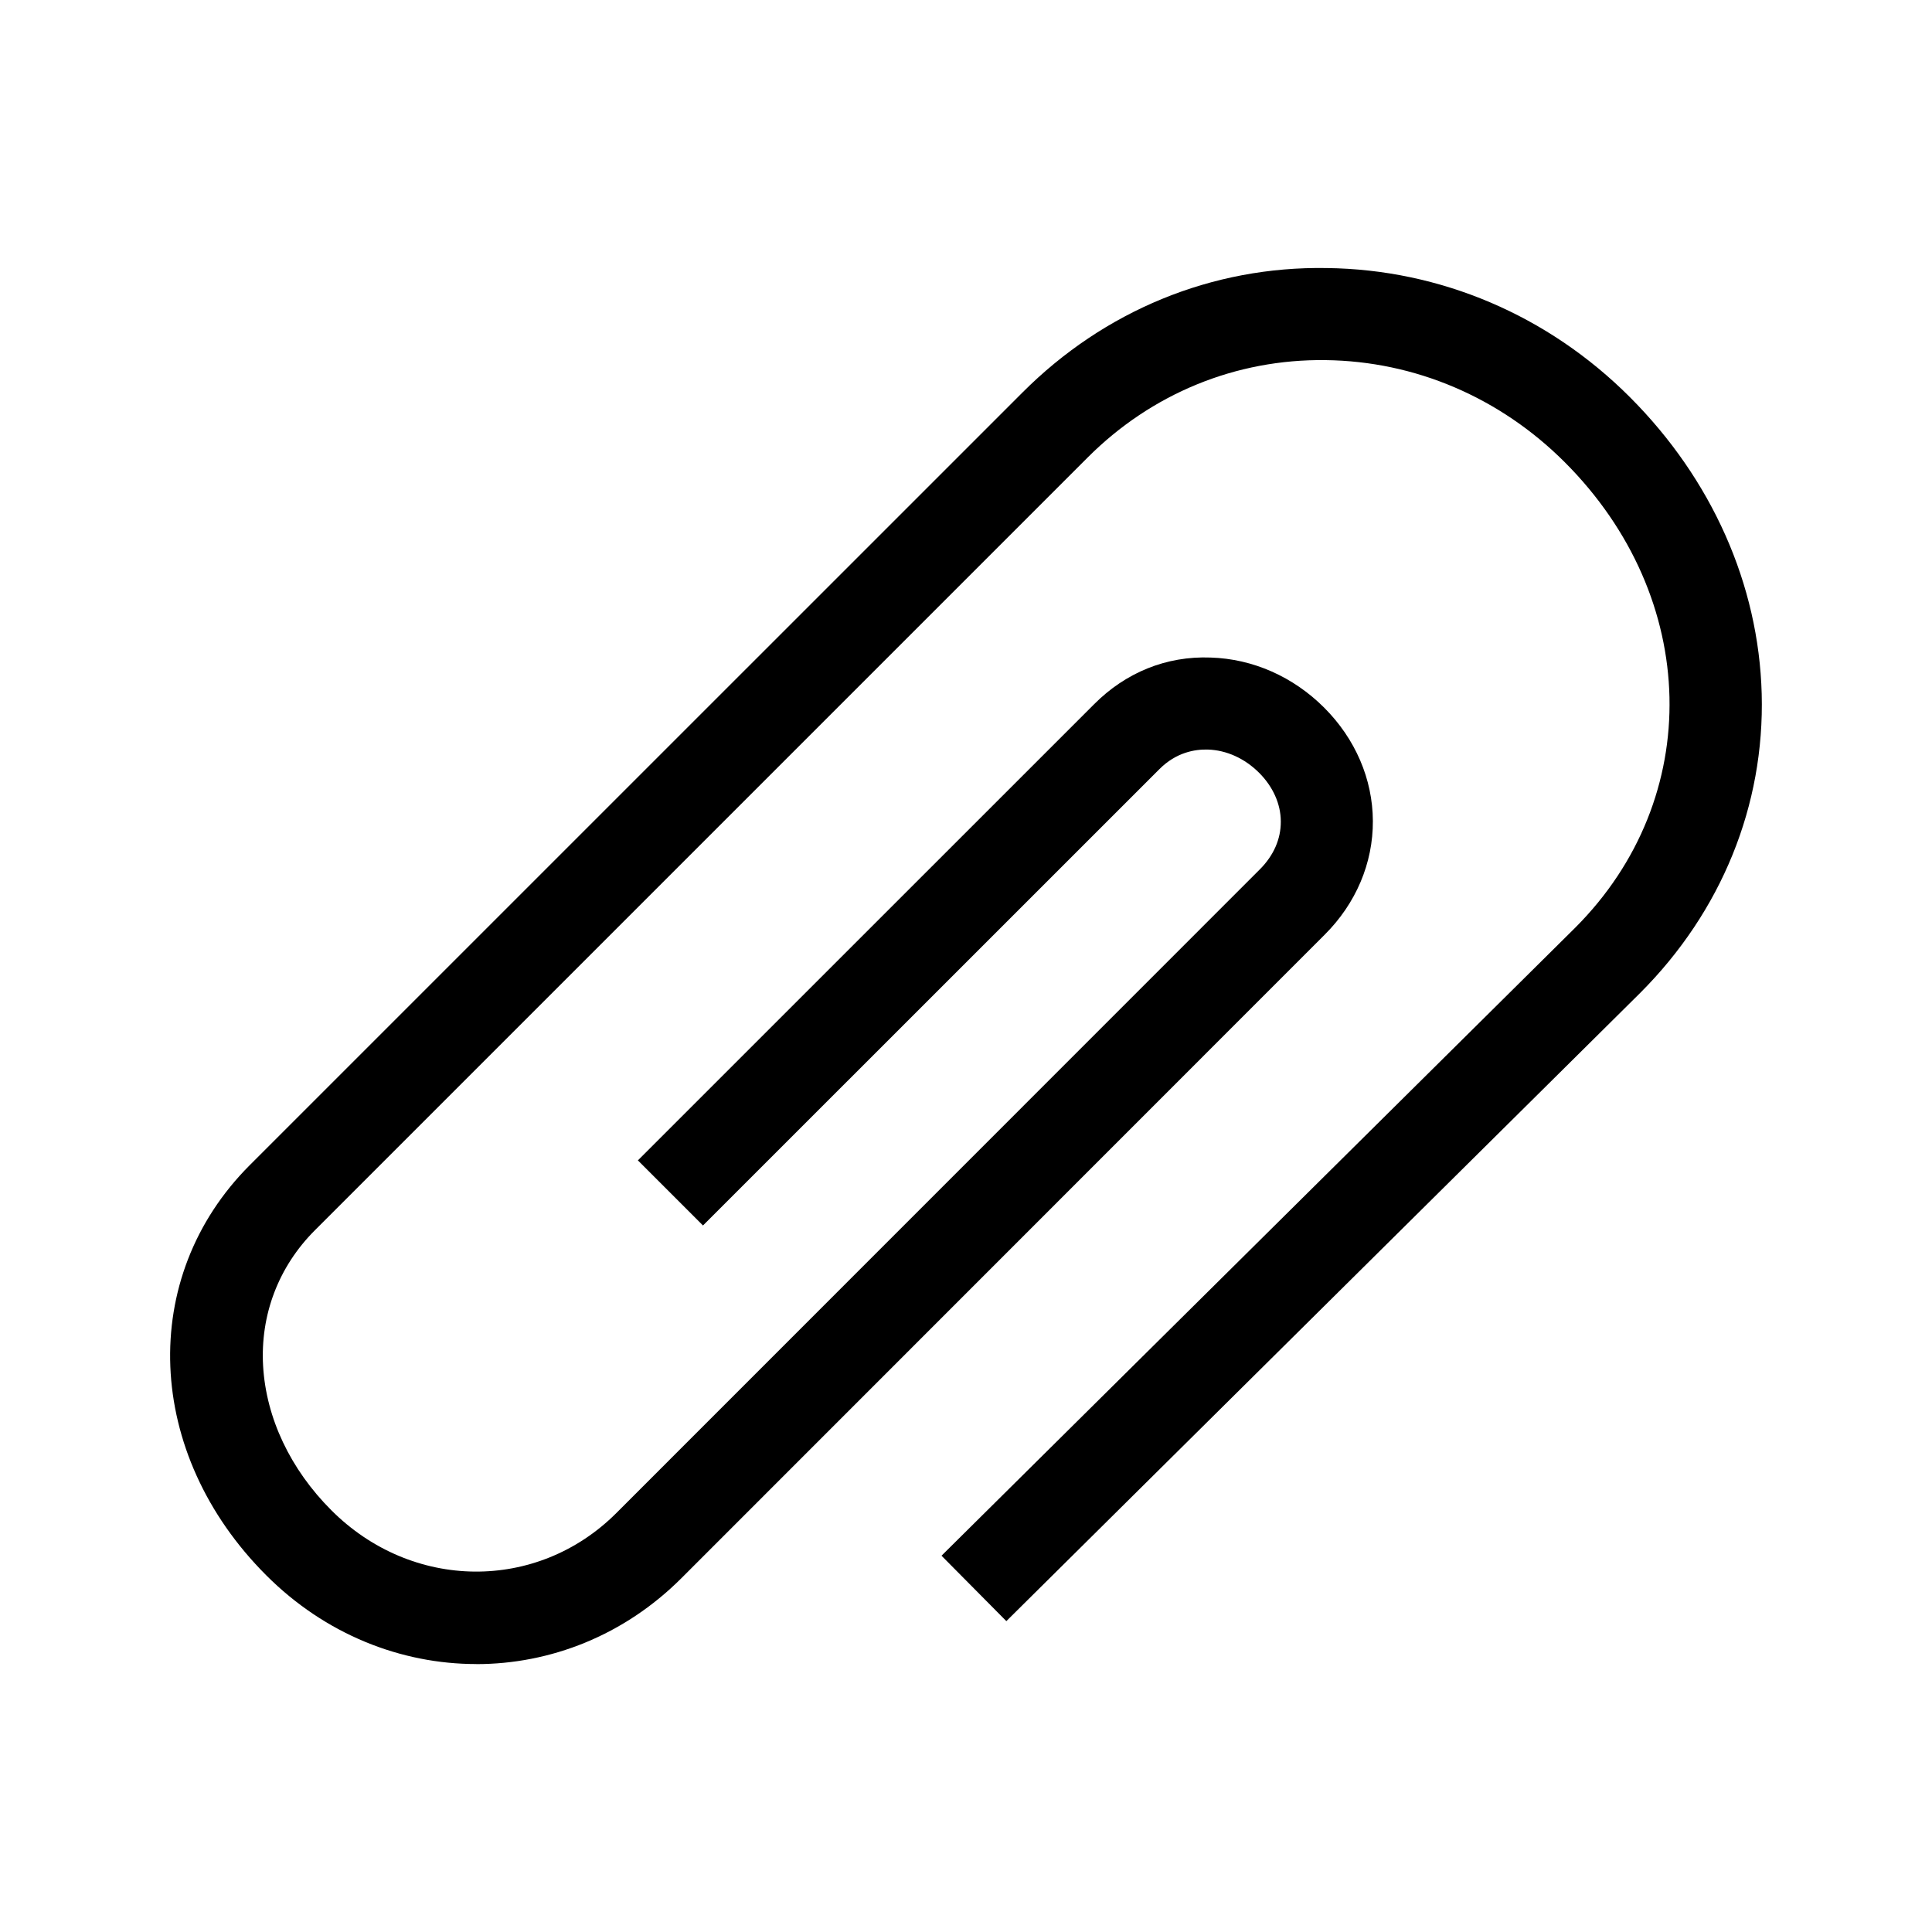
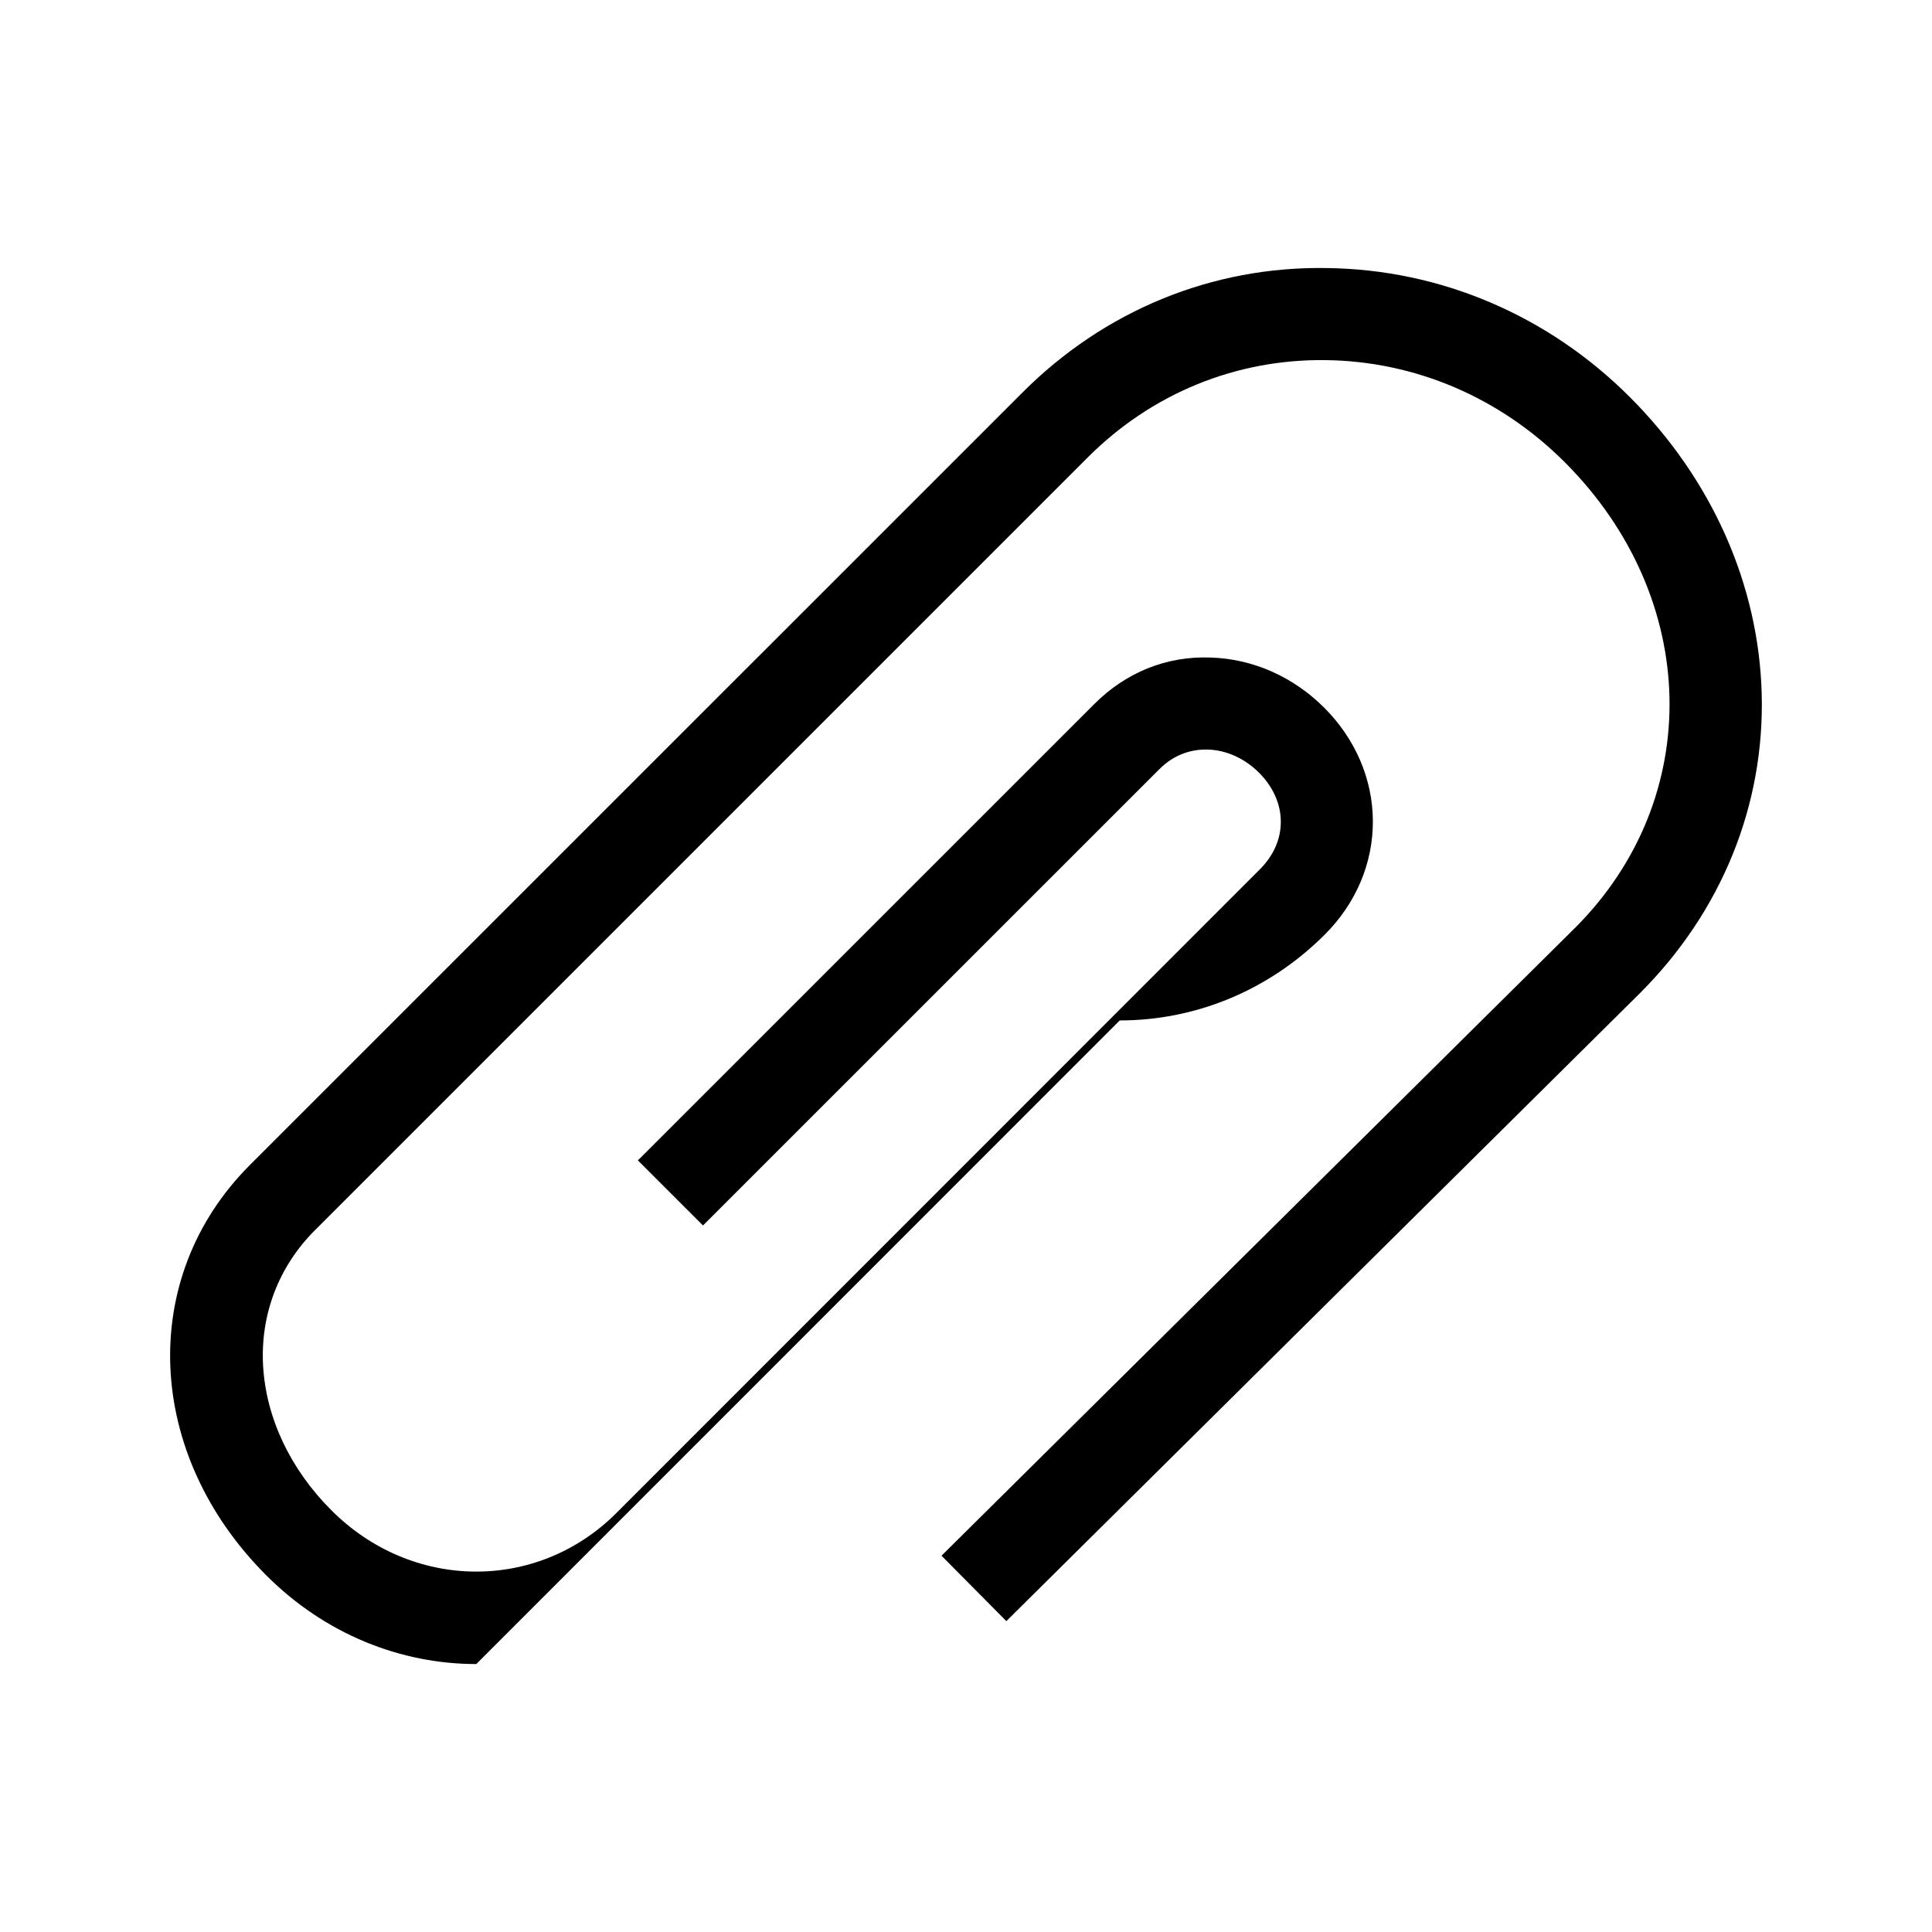
<svg xmlns="http://www.w3.org/2000/svg" fill="#000000" width="800px" height="800px" version="1.1" viewBox="144 144 512 512">
-   <path d="m270.22 584.99c-19.961 0-40.004-7.848-55.656-23.512-32.23-32.23-34.109-78.973-4.359-108.72l204.77-204.75c21.602-21.625 50.145-33.484 80.613-32.973 30.113 0.359 58.648 12.5 80.336 34.195 21.746 21.75 34.16 49.676 34.945 78.633 0.797 29.555-10.645 57.711-32.207 79.281l-167.97 166.47-17.18-17.336 167.93-166.42c34.363-34.359 33.188-87.426-2.777-123.38-17.16-17.16-39.672-26.762-63.371-27.043-23.832-0.309-46.148 8.887-63.07 25.824l-204.76 204.76c-9.652 9.645-14.52 22.43-13.734 36.008 0.805 13.785 7.231 27.363 18.094 38.215 21.352 21.367 54.508 21.703 75.5 0.746l170.52-170.57c3.688-3.68 5.617-8.082 5.586-12.734-0.02-4.625-2.066-9.203-5.754-12.891-3.82-3.812-8.641-6-13.586-6.152-3.406-0.09-8.363 0.711-12.828 5.184l-120.96 120.94-17.254-17.254 120.95-120.93c8.281-8.297 19.027-12.777 30.832-12.324 11.176 0.336 21.871 5.062 30.098 13.285 8.254 8.258 12.844 18.918 12.898 30.012 0.059 11.16-4.465 21.855-12.742 30.121l-170.52 170.58c-15.199 15.18-34.727 22.754-54.344 22.754z" />
+   <path d="m270.22 584.99c-19.961 0-40.004-7.848-55.656-23.512-32.23-32.23-34.109-78.973-4.359-108.72l204.77-204.75c21.602-21.625 50.145-33.484 80.613-32.973 30.113 0.359 58.648 12.5 80.336 34.195 21.746 21.75 34.16 49.676 34.945 78.633 0.797 29.555-10.645 57.711-32.207 79.281l-167.97 166.47-17.18-17.336 167.93-166.42c34.363-34.359 33.188-87.426-2.777-123.38-17.16-17.16-39.672-26.762-63.371-27.043-23.832-0.309-46.148 8.887-63.07 25.824l-204.76 204.76c-9.652 9.645-14.52 22.43-13.734 36.008 0.805 13.785 7.231 27.363 18.094 38.215 21.352 21.367 54.508 21.703 75.5 0.746l170.52-170.57c3.688-3.68 5.617-8.082 5.586-12.734-0.02-4.625-2.066-9.203-5.754-12.891-3.82-3.812-8.641-6-13.586-6.152-3.406-0.09-8.363 0.711-12.828 5.184l-120.96 120.94-17.254-17.254 120.95-120.93c8.281-8.297 19.027-12.777 30.832-12.324 11.176 0.336 21.871 5.062 30.098 13.285 8.254 8.258 12.844 18.918 12.898 30.012 0.059 11.16-4.465 21.855-12.742 30.121c-15.199 15.18-34.727 22.754-54.344 22.754z" />
</svg>